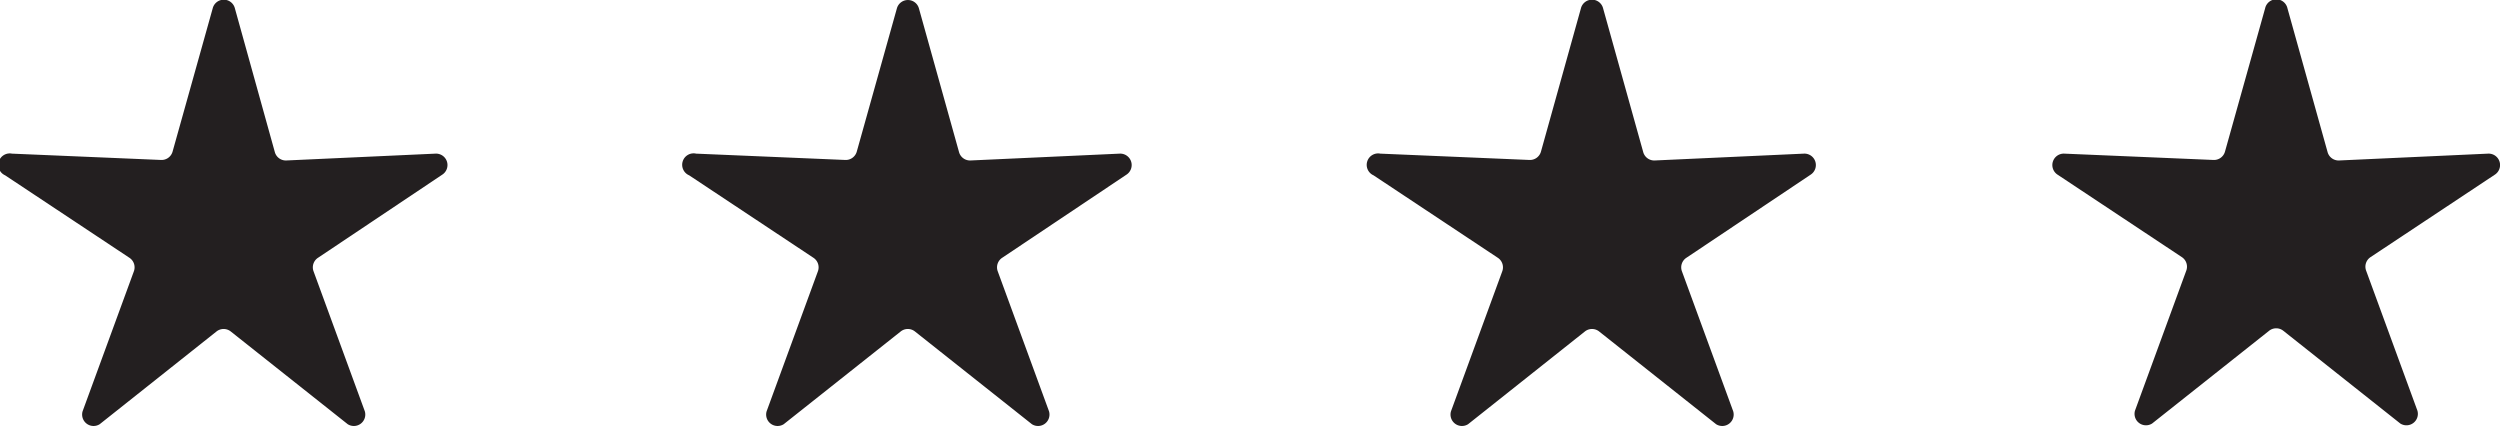
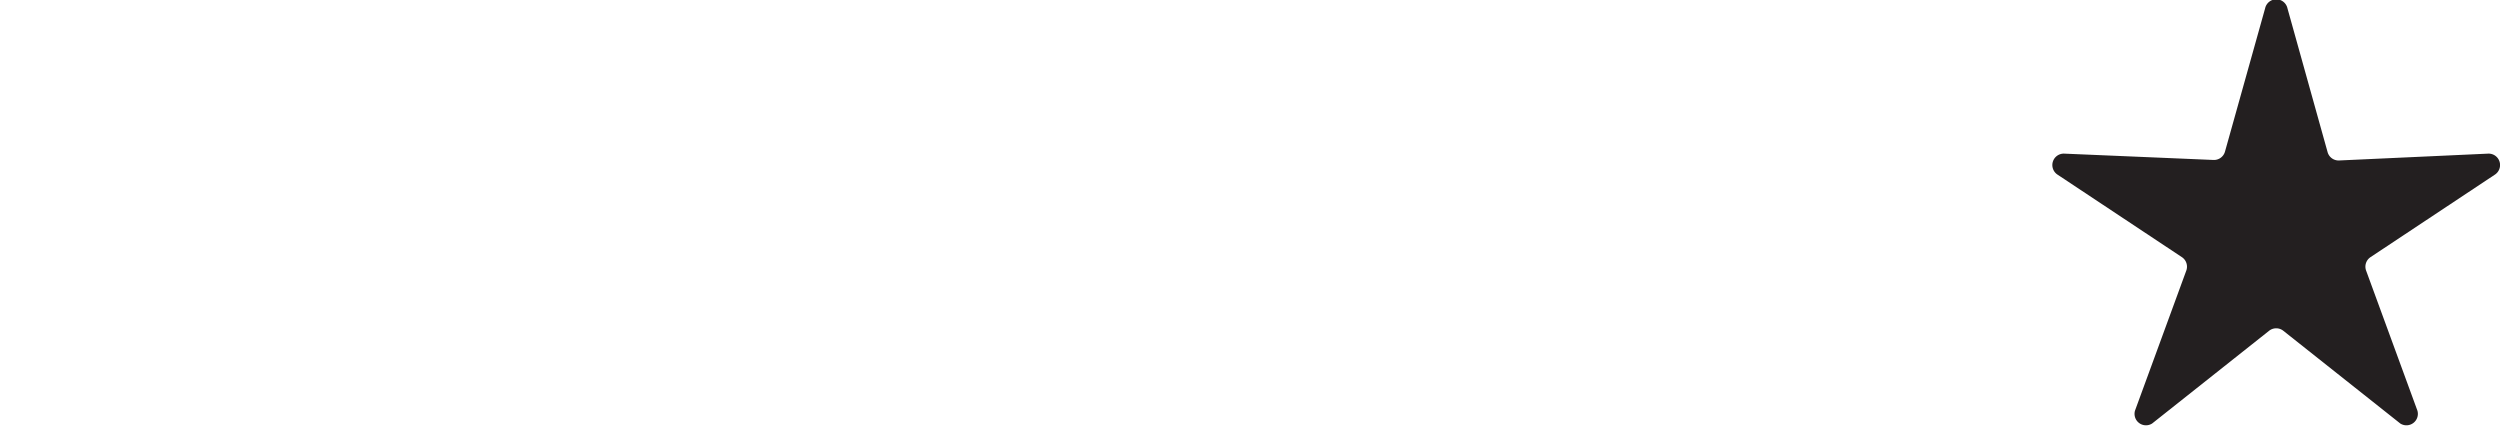
<svg xmlns="http://www.w3.org/2000/svg" viewBox="0 0 146.45 25">
  <defs>
    <style>.cls-1{fill:#231f20;}</style>
  </defs>
  <title>BW-Royale-4-stars</title>
  <g id="Layer_2" data-name="Layer 2">
    <g id="Layer_1-2" data-name="Layer 1">
-       <path class="cls-1" d="M13.76.49,16.1,8.91a.67.67,0,0,0,.68.49L25.51,9a.67.67,0,0,1,.4,1.23L18.63,15.1a.67.67,0,0,0-.26.8l3,8.19a.67.67,0,0,1-1,.76l-6.85-5.43a.67.67,0,0,0-.84,0L5.84,24.85a.67.67,0,0,1-1-.76l3-8.19a.67.67,0,0,0-.26-.8L.3,10.27A.67.67,0,0,1,.7,9l8.73.37a.67.67,0,0,0,.68-.49L12.46.49A.67.67,0,0,1,13.76.49Z" />
-       <path class="cls-1" d="M93.91.49l2.35,8.42a.67.67,0,0,0,.68.49L105.67,9a.67.67,0,0,1,.4,1.23L98.79,15.1a.67.67,0,0,0-.26.8l3,8.19a.67.67,0,0,1-1,.76l-6.85-5.43a.67.67,0,0,0-.84,0L86,24.85a.67.67,0,0,1-1-.76l3-8.19a.67.67,0,0,0-.26-.8l-7.28-4.83A.67.67,0,0,1,80.86,9l8.73.37a.67.67,0,0,0,.68-.49L92.61.49A.67.67,0,0,1,93.91.49Z" />
-       <path class="cls-1" d="M53.83.49l2.35,8.42a.67.67,0,0,0,.68.49L65.59,9a.67.67,0,0,1,.4,1.23L58.71,15.1a.67.67,0,0,0-.26.8l3,8.19a.67.67,0,0,1-1,.76L53.6,19.42a.67.67,0,0,0-.84,0l-6.85,5.43a.67.67,0,0,1-1-.76l3-8.19a.67.67,0,0,0-.26-.8l-7.28-4.83A.67.67,0,0,1,40.78,9l8.73.37a.67.67,0,0,0,.68-.49L52.54.49A.67.67,0,0,1,53.83.49Z" />
      <path class="cls-1" d="M134,.49l2.35,8.42a.67.67,0,0,0,.68.49L145.75,9a.67.67,0,0,1,.4,1.23l-7.28,4.83a.67.67,0,0,0-.26.8l3,8.19a.67.67,0,0,1-1,.76l-6.85-5.43a.67.67,0,0,0-.84,0l-6.85,5.43a.67.67,0,0,1-1-.76l3-8.19a.67.67,0,0,0-.26-.8l-7.28-4.83a.67.67,0,0,1,.4-1.23l8.73.37a.67.67,0,0,0,.68-.49L132.69.49A.67.67,0,0,1,134,.49Z" />
    </g>
  </g>
</svg>